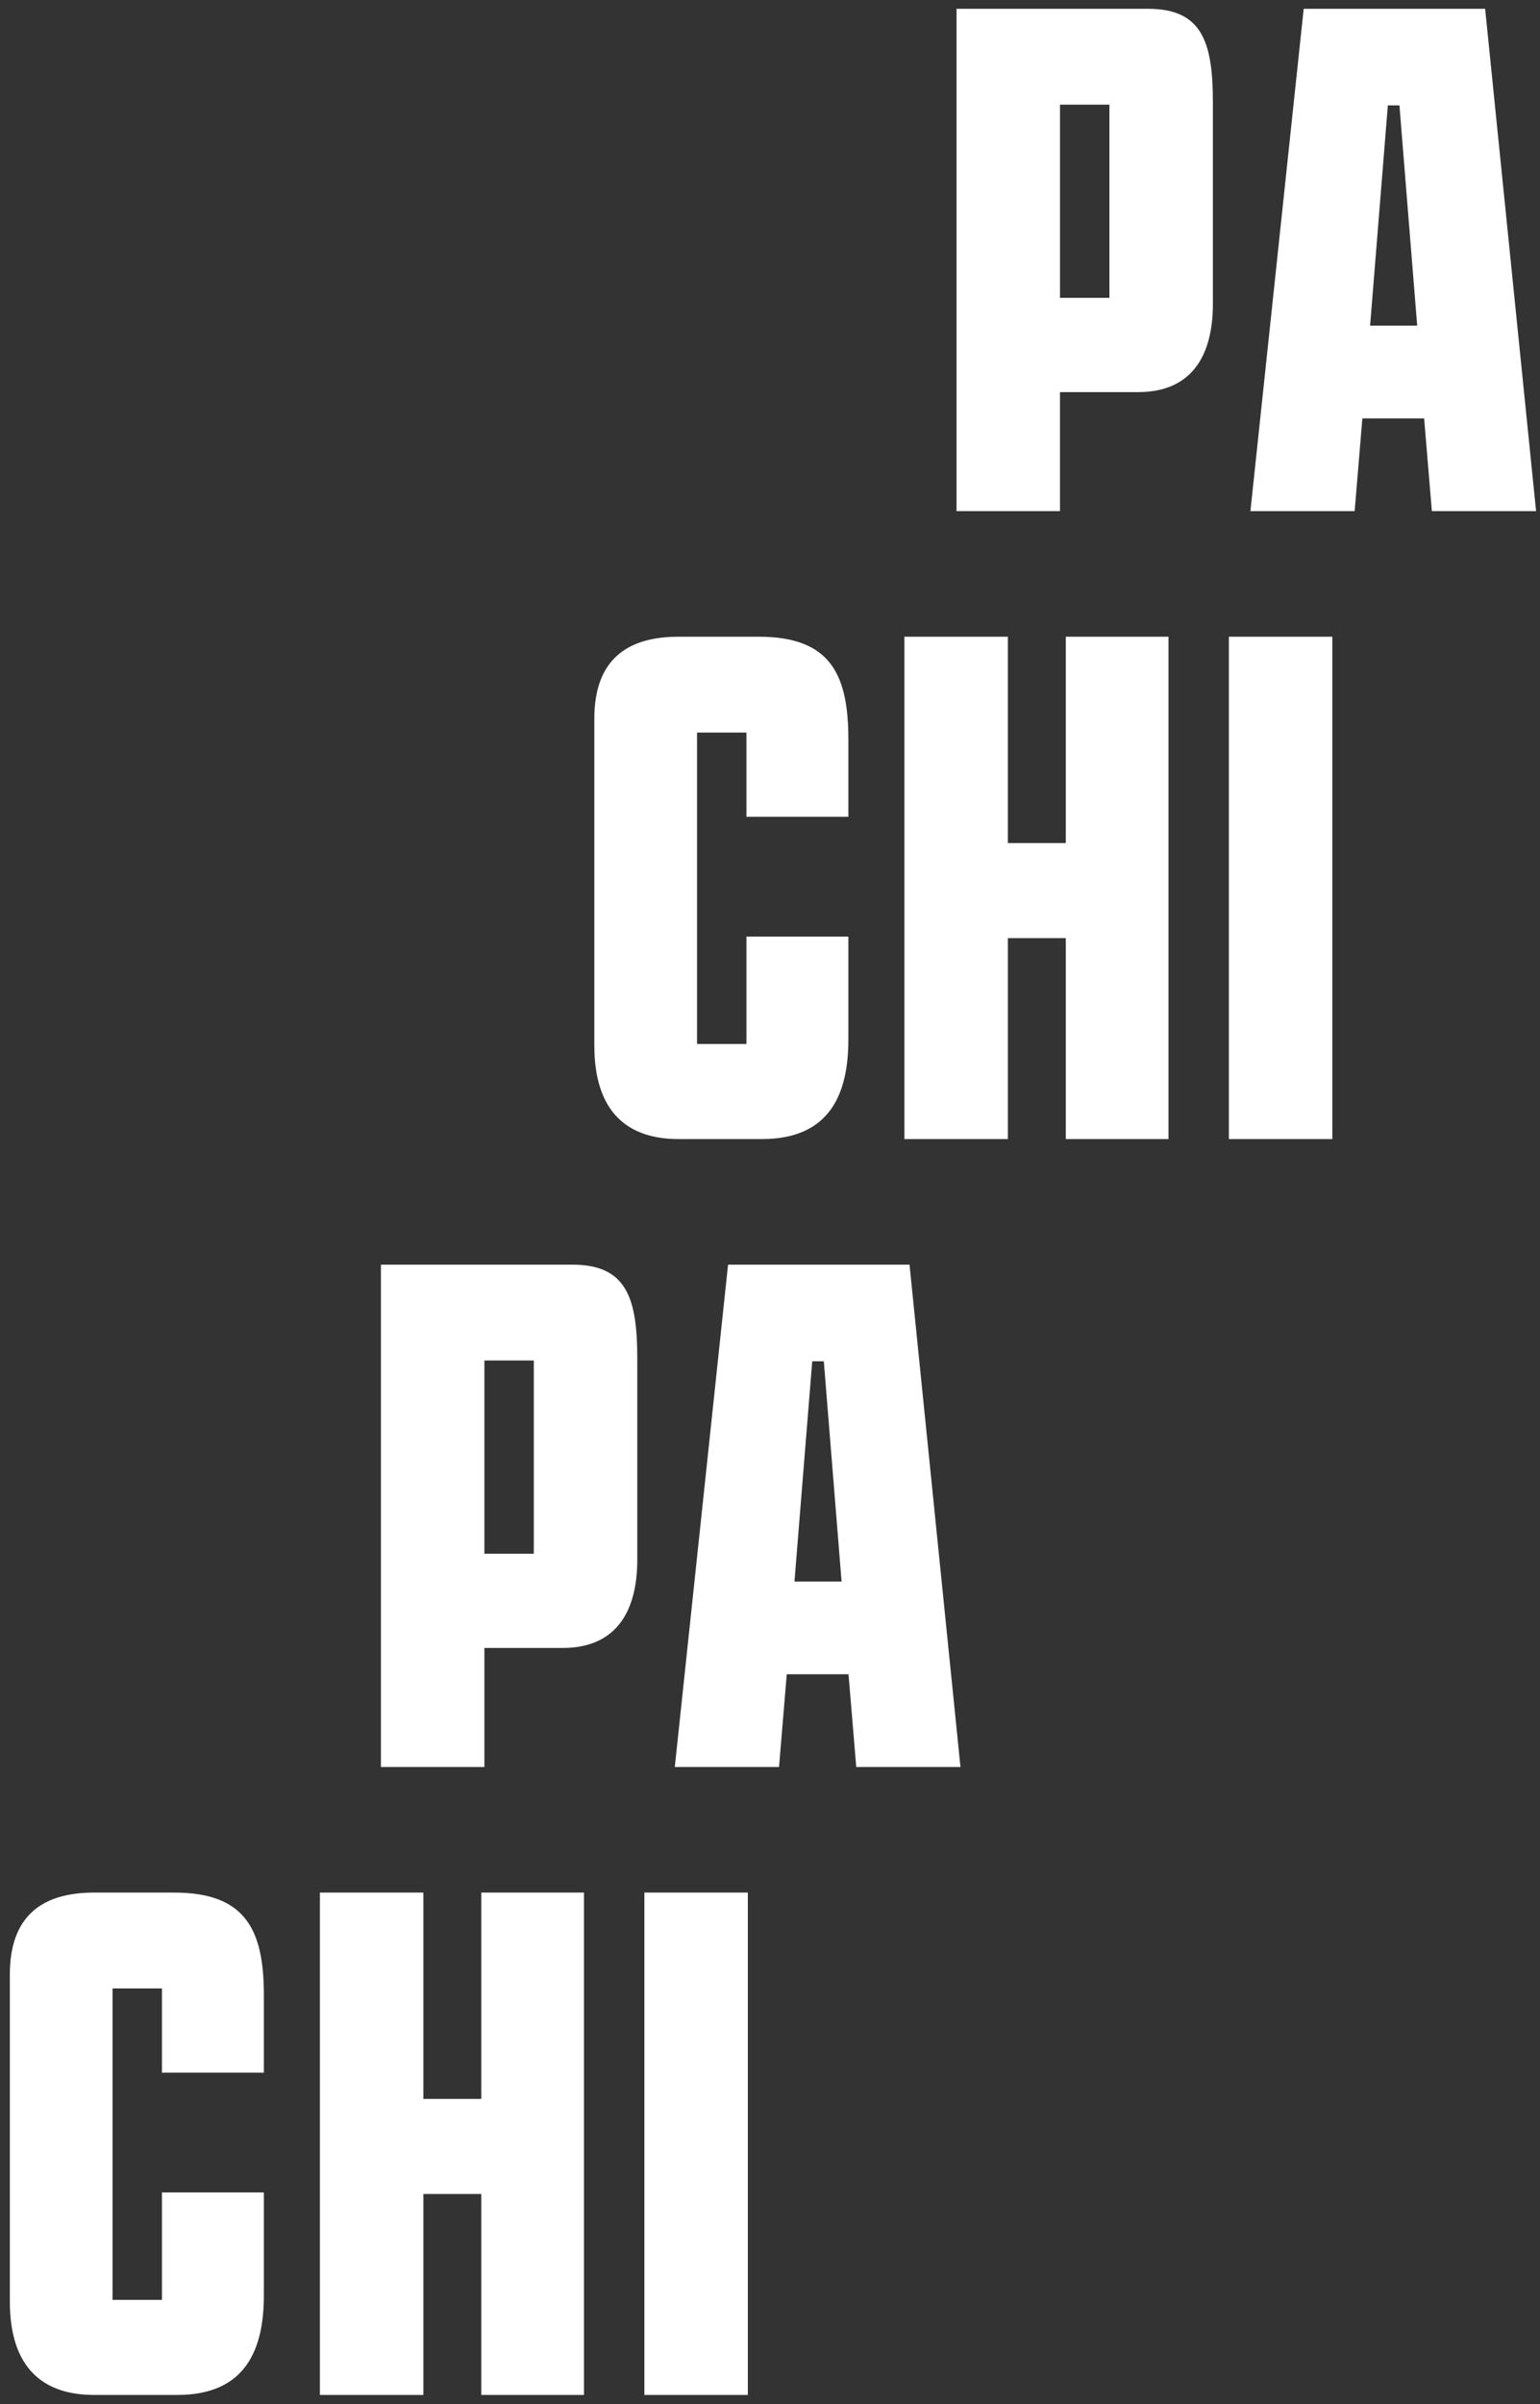
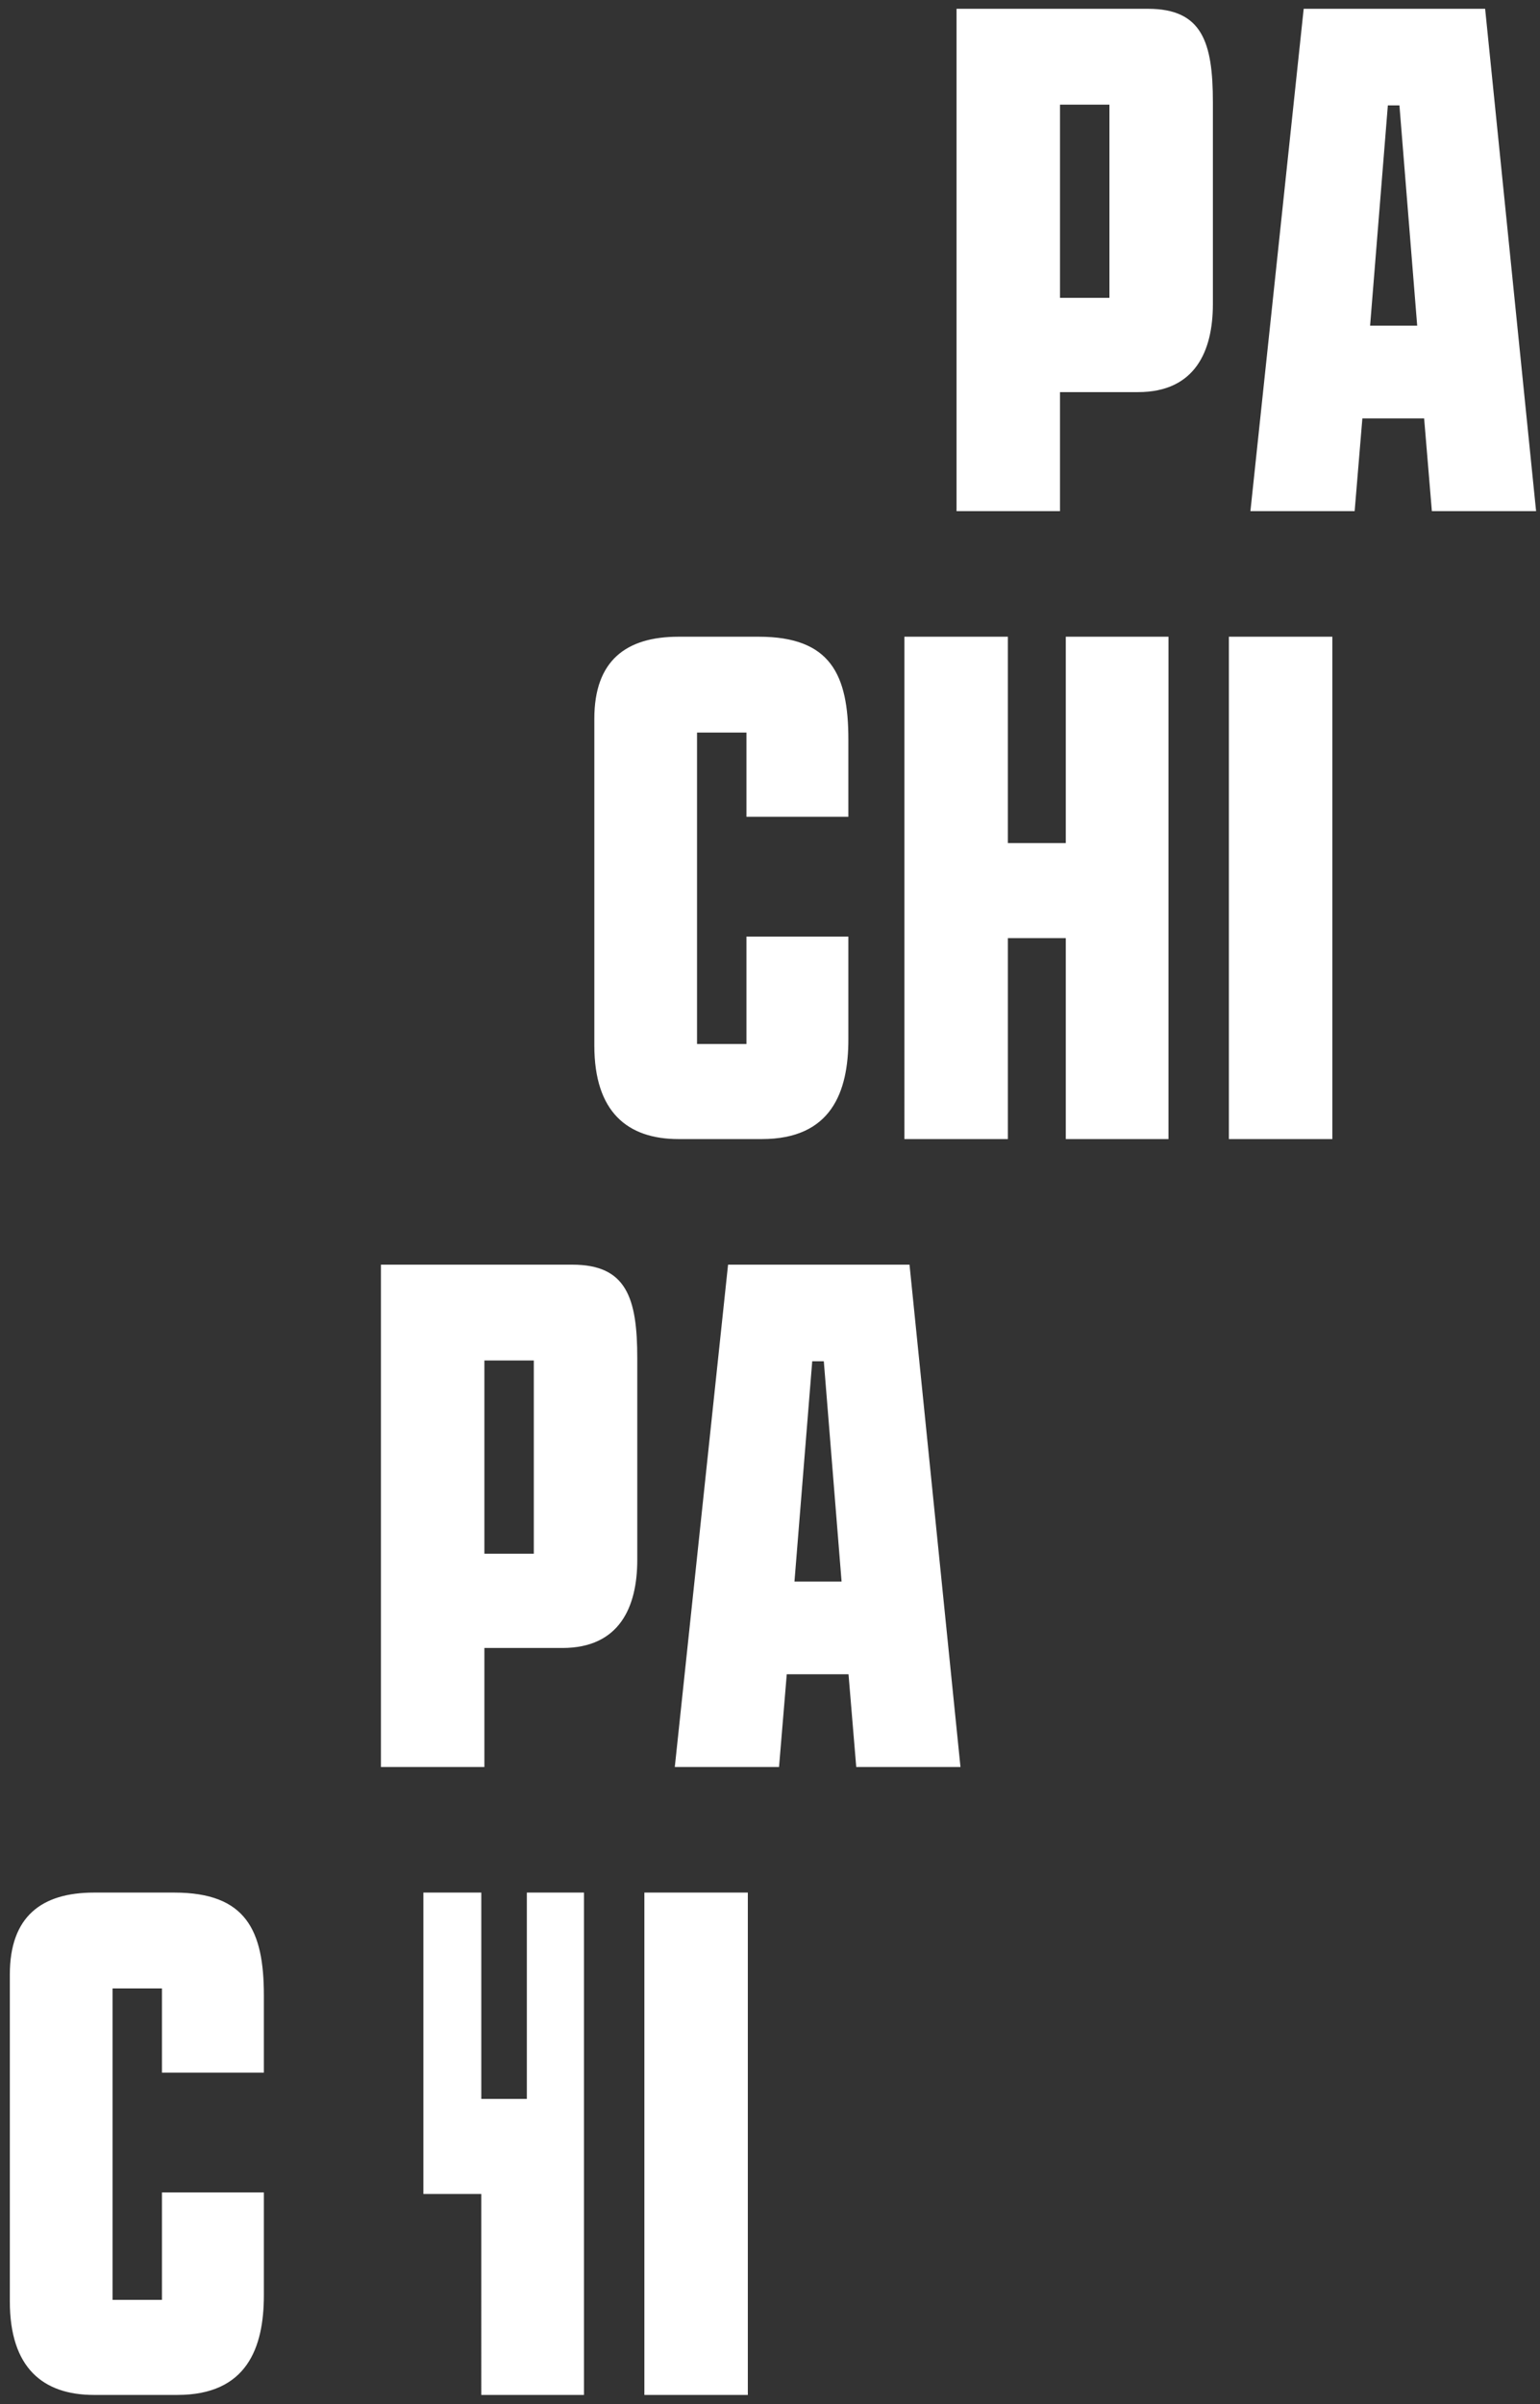
<svg xmlns="http://www.w3.org/2000/svg" width="134" height="209">
  <rect width="100%" height="100%" fill="#333333" stroke="none" />
-   <path fill-rule="evenodd" fill="#FFF" d="M124.591 44.435l-.673-8.062h-5.374l-.672 8.062h-9.07l4.636-43.67h15.788l4.434 43.67h-9.069zm-2.822-35.272h-1.008l-1.545 19.148h4.098l-1.545-19.148zm-5.839 89.86h-9.002V55.352h9.002v43.671zM99.02 34.088h-6.786v10.347h-9.003V.765h16.662c4.703 0 5.644 2.889 5.644 8.13v17.534c0 4.098-1.546 7.659-6.517 7.659zM96.534 9.096h-4.3v16.796h4.3V9.096zm-8.835 64.195h5.039V55.352h8.936v43.671h-8.936V81.554h-5.039v17.469h-9.003V55.352h9.003v17.939zM66.294 99.023h-7.256c-4.434 0-7.323-2.352-7.323-8.129v-28.42c0-5.038 2.755-7.122 7.323-7.122h6.987c6.249 0 7.794 3.293 7.794 8.936v6.718H64.95v-7.322h-4.299v27.075h4.299v-9.338h8.869v8.935c0 4.568-1.478 8.667-7.525 8.667zM55.451 118.07v17.535c0 4.098-1.546 7.659-6.517 7.659h-6.786v10.346h-9.003v-43.669h16.662c4.703 0 5.644 2.888 5.644 8.129zm-9.003.201h-4.3v16.797h4.3v-16.797zm-9.608 64.195h5.039v-17.938h8.936v43.671h-8.936V190.73H36.84v17.469h-9.003v-43.671h9.003v17.938zm-21.405 25.733H8.179c-4.434 0-7.323-2.352-7.323-8.13v-28.42c0-5.038 2.754-7.121 7.323-7.121h6.987c6.249 0 7.794 3.292 7.794 8.935v6.719h-8.869v-7.323H9.792v27.075h4.299v-9.338h8.869v8.935c0 4.569-1.478 8.668-7.525 8.668zm49.636 0h-9.002v-43.671h9.002v43.671zm-1.72-98.258H79.14l4.434 43.669h-9.07l-.672-8.062h-5.374l-.672 8.062h-9.07l4.635-43.669zm9.877 27.545l-1.546-19.147h-1.007l-1.546 19.147h4.099z" />
+   <path fill-rule="evenodd" fill="#FFF" d="M124.591 44.435l-.673-8.062h-5.374l-.672 8.062h-9.07l4.636-43.67h15.788l4.434 43.67h-9.069zm-2.822-35.272h-1.008l-1.545 19.148h4.098l-1.545-19.148zm-5.839 89.86h-9.002V55.352h9.002v43.671zM99.02 34.088h-6.786v10.347h-9.003V.765h16.662c4.703 0 5.644 2.889 5.644 8.13v17.534c0 4.098-1.546 7.659-6.517 7.659zM96.534 9.096h-4.3v16.796h4.3V9.096zm-8.835 64.195h5.039V55.352h8.936v43.671h-8.936V81.554h-5.039v17.469h-9.003V55.352h9.003v17.939zM66.294 99.023h-7.256c-4.434 0-7.323-2.352-7.323-8.129v-28.42c0-5.038 2.755-7.122 7.323-7.122h6.987c6.249 0 7.794 3.293 7.794 8.936v6.718H64.95v-7.322h-4.299v27.075h4.299v-9.338h8.869v8.935c0 4.568-1.478 8.667-7.525 8.667zM55.451 118.07v17.535c0 4.098-1.546 7.659-6.517 7.659h-6.786v10.346h-9.003v-43.669h16.662c4.703 0 5.644 2.888 5.644 8.129zm-9.003.201h-4.3v16.797h4.3v-16.797zm-9.608 64.195h5.039v-17.938h8.936v43.671h-8.936V190.73H36.84v17.469v-43.671h9.003v17.938zm-21.405 25.733H8.179c-4.434 0-7.323-2.352-7.323-8.13v-28.42c0-5.038 2.754-7.121 7.323-7.121h6.987c6.249 0 7.794 3.292 7.794 8.935v6.719h-8.869v-7.323H9.792v27.075h4.299v-9.338h8.869v8.935c0 4.569-1.478 8.668-7.525 8.668zm49.636 0h-9.002v-43.671h9.002v43.671zm-1.72-98.258H79.14l4.434 43.669h-9.07l-.672-8.062h-5.374l-.672 8.062h-9.07l4.635-43.669zm9.877 27.545l-1.546-19.147h-1.007l-1.546 19.147h4.099z" />
</svg>